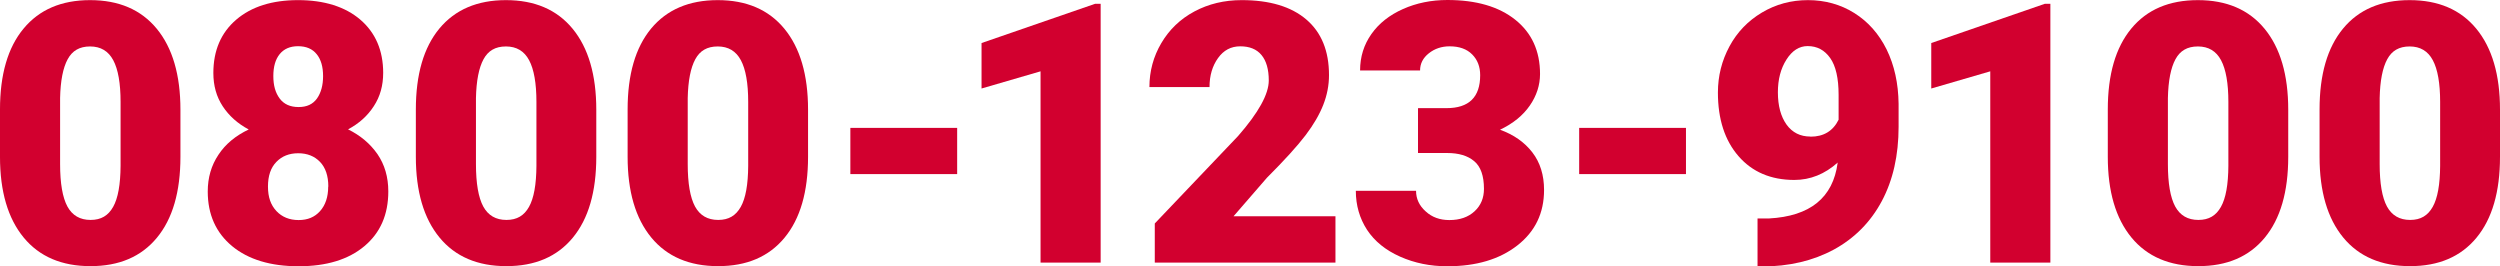
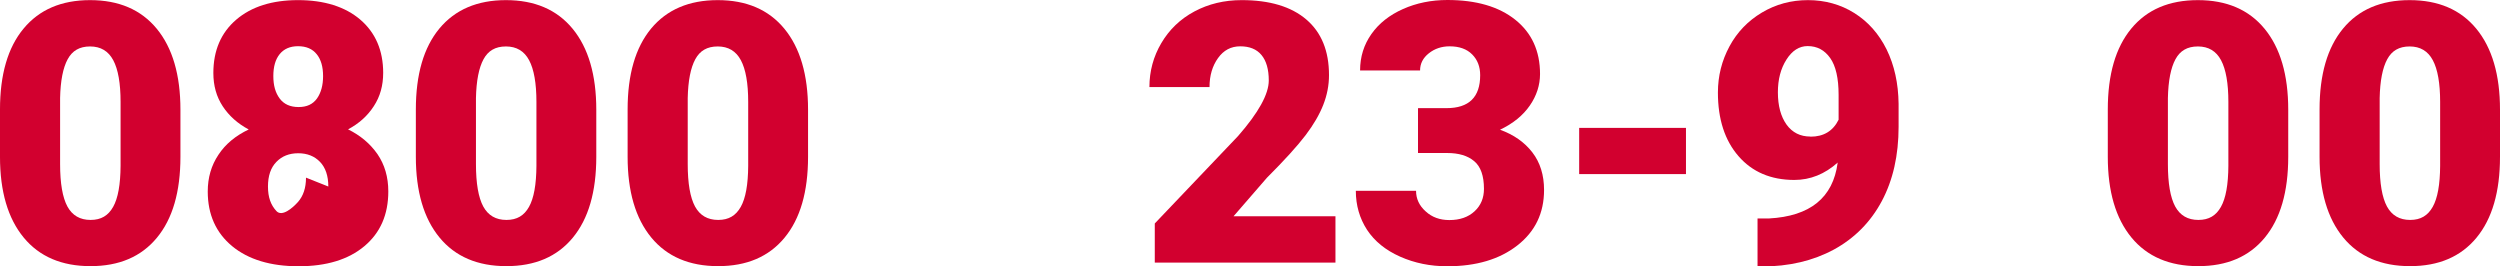
<svg xmlns="http://www.w3.org/2000/svg" id="_レイヤー_2" data-name="レイヤー 2" viewBox="0 0 205.06 21.83">
  <defs>
    <style>
      .cls-1 {
        fill: #d2002f;
      }
    </style>
  </defs>
  <g id="_レイヤー_1-2" data-name="レイヤー 1">
    <g>
      <path class="cls-1" d="M14.8,12.86c0,2.87-.64,5.08-1.93,6.64s-3.1,2.33-5.45,2.33-4.19-.78-5.48-2.35-1.94-3.77-1.94-6.62v-3.88C0,6.12.64,3.9,1.93,2.35,3.22.79,5.04.01,7.39.01s4.18.78,5.47,2.35,1.94,3.78,1.94,6.64v3.86ZM9.89,8.36c0-1.53-.2-2.67-.6-3.42-.4-.75-1.03-1.13-1.9-1.13s-1.46.35-1.84,1.05c-.38.7-.59,1.76-.62,3.18v5.42c0,1.58.2,2.74.6,3.48.4.73,1.03,1.1,1.9,1.1s1.45-.36,1.85-1.07c.4-.71.6-1.83.61-3.36v-5.25Z" />
-       <path class="cls-1" d="M31.43,5.98c0,1.03-.25,1.94-.77,2.73-.51.79-1.21,1.42-2.11,1.9,1.01.5,1.81,1.17,2.41,2.03.59.86.89,1.88.89,3.06,0,1.9-.65,3.39-1.96,4.49-1.31,1.1-3.11,1.65-5.4,1.65s-4.12-.55-5.45-1.65-2-2.6-2-4.48c0-1.14.29-2.14.88-3.02.58-.88,1.41-1.56,2.48-2.07-.9-.48-1.61-1.11-2.13-1.9-.52-.79-.77-1.7-.77-2.73,0-1.85.63-3.31,1.88-4.38,1.25-1.07,2.95-1.6,5.07-1.6s3.85.53,5.1,1.6,1.88,2.53,1.88,4.38ZM26.93,15.3c0-.88-.23-1.55-.68-2.02s-1.05-.71-1.79-.71-1.34.24-1.79.71c-.46.47-.69,1.14-.69,2.02s.23,1.51.69,2.01c.46.49,1.07.74,1.82.74s1.32-.24,1.76-.73.67-1.16.67-2.01ZM24.45,3.79c-.66,0-1.16.22-1.51.65-.35.43-.52,1.03-.52,1.8s.17,1.37.52,1.84c.35.47.87.7,1.55.7s1.17-.23,1.51-.7c.33-.47.5-1.08.5-1.84s-.17-1.36-.52-1.79c-.35-.44-.86-.66-1.54-.66Z" />
+       <path class="cls-1" d="M31.43,5.98c0,1.03-.25,1.94-.77,2.73-.51.79-1.21,1.42-2.11,1.9,1.01.5,1.81,1.17,2.41,2.03.59.86.89,1.88.89,3.06,0,1.9-.65,3.39-1.96,4.49-1.31,1.1-3.11,1.65-5.4,1.65s-4.12-.55-5.45-1.65-2-2.6-2-4.48c0-1.14.29-2.14.88-3.02.58-.88,1.41-1.56,2.48-2.07-.9-.48-1.61-1.11-2.13-1.9-.52-.79-.77-1.7-.77-2.73,0-1.85.63-3.31,1.88-4.38,1.25-1.07,2.95-1.6,5.07-1.6s3.85.53,5.1,1.6,1.88,2.53,1.88,4.38ZM26.93,15.3c0-.88-.23-1.55-.68-2.02s-1.05-.71-1.79-.71-1.34.24-1.79.71c-.46.47-.69,1.14-.69,2.02s.23,1.51.69,2.01s1.32-.24,1.76-.73.67-1.16.67-2.01ZM24.45,3.79c-.66,0-1.16.22-1.51.65-.35.43-.52,1.03-.52,1.8s.17,1.37.52,1.84c.35.47.87.7,1.55.7s1.17-.23,1.51-.7c.33-.47.5-1.08.5-1.84s-.17-1.36-.52-1.79c-.35-.44-.86-.66-1.54-.66Z" />
      <path class="cls-1" d="M48.91,12.86c0,2.87-.64,5.08-1.93,6.64s-3.1,2.33-5.45,2.33-4.19-.78-5.48-2.35-1.94-3.77-1.94-6.62v-3.88c0-2.87.64-5.08,1.93-6.64C37.33.79,39.15.01,41.5.01s4.18.78,5.47,2.35,1.94,3.78,1.94,6.64v3.86ZM44,8.36c0-1.53-.2-2.67-.6-3.42-.4-.75-1.03-1.13-1.9-1.13s-1.46.35-1.84,1.05c-.38.7-.59,1.76-.62,3.18v5.42c0,1.58.2,2.74.6,3.48.4.73,1.03,1.1,1.9,1.1s1.45-.36,1.85-1.07c.4-.71.6-1.83.61-3.36v-5.25Z" />
      <path class="cls-1" d="M66.28,12.86c0,2.87-.64,5.08-1.93,6.64s-3.1,2.33-5.45,2.33-4.19-.78-5.48-2.35-1.94-3.77-1.94-6.62v-3.88c0-2.87.64-5.08,1.93-6.64C54.7.79,56.52.01,58.87.01s4.18.78,5.47,2.35,1.94,3.78,1.94,6.64v3.86ZM61.37,8.36c0-1.53-.2-2.67-.6-3.42-.4-.75-1.03-1.13-1.9-1.13s-1.46.35-1.84,1.05c-.38.7-.59,1.76-.62,3.18v5.42c0,1.58.2,2.74.6,3.48.4.73,1.03,1.1,1.9,1.1s1.45-.36,1.85-1.07c.4-.71.6-1.83.61-3.36v-5.25Z" />
-       <path class="cls-1" d="M78.51,14.28h-8.76v-3.79h8.76v3.79Z" />
-       <path class="cls-1" d="M90.28,21.54h-4.93V5.85l-4.84,1.41v-3.73l9.32-3.22h.45v21.23Z" />
      <path class="cls-1" d="M109.54,21.54h-14.82v-3.21l6.83-7.17c1.68-1.92,2.52-3.44,2.52-4.56,0-.91-.2-1.61-.6-2.09-.4-.48-.98-.71-1.74-.71s-1.36.32-1.82.96-.7,1.43-.7,2.38h-4.93c0-1.3.33-2.51.98-3.61.65-1.1,1.55-1.97,2.71-2.59s2.45-.93,3.88-.93c2.29,0,4.06.53,5.3,1.59,1.24,1.06,1.86,2.58,1.86,4.56,0,.84-.16,1.65-.47,2.44-.31.79-.79,1.62-1.45,2.49s-1.71,2.03-3.17,3.49l-2.74,3.16h8.36v3.79Z" />
      <path class="cls-1" d="M116.33,8.87h2.32c1.84,0,2.76-.9,2.76-2.7,0-.7-.22-1.27-.66-1.71s-1.05-.66-1.85-.66c-.65,0-1.22.19-1.7.57-.48.38-.72.85-.72,1.41h-4.92c0-1.12.31-2.11.93-2.99s1.49-1.56,2.59-2.05c1.1-.49,2.32-.74,3.64-.74,2.36,0,4.22.54,5.57,1.62s2.03,2.56,2.03,4.45c0,.91-.28,1.78-.84,2.59-.56.81-1.37,1.47-2.44,1.98,1.13.41,2.01,1.03,2.65,1.86.64.83.96,1.86.96,3.08,0,1.9-.73,3.41-2.19,4.55s-3.37,1.71-5.75,1.71c-1.39,0-2.68-.26-3.87-.79-1.19-.53-2.09-1.26-2.71-2.2-.61-.94-.92-2.01-.92-3.2h4.94c0,.65.26,1.22.79,1.69.52.48,1.17.71,1.94.71.87,0,1.55-.24,2.07-.72.52-.48.77-1.1.77-1.84,0-1.07-.27-1.83-.8-2.27-.53-.45-1.27-.67-2.22-.67h-2.39v-3.66Z" />
      <path class="cls-1" d="M138.29,14.28h-8.76v-3.79h8.76v3.79Z" />
      <path class="cls-1" d="M150.74,13.33c-1.06.95-2.25,1.43-3.56,1.43-1.92,0-3.45-.65-4.58-1.95s-1.69-3.04-1.69-5.22c0-1.36.32-2.62.95-3.79s1.52-2.09,2.66-2.77c1.14-.68,2.4-1.02,3.78-1.02s2.67.35,3.8,1.06c1.13.71,2.01,1.7,2.65,2.99.63,1.29.96,2.77.98,4.46v1.88c0,2.34-.46,4.38-1.38,6.1-.92,1.72-2.23,3.04-3.93,3.97-1.7.92-3.68,1.39-5.95,1.39h-.31v-3.94h.93c3.38-.18,5.26-1.7,5.64-4.56ZM148.51,11.21c1.07,0,1.84-.46,2.3-1.39v-2.04c0-1.36-.23-2.37-.69-3.02s-1.07-.98-1.85-.98c-.69,0-1.27.37-1.74,1.11s-.7,1.63-.7,2.68c0,1.11.24,1.99.71,2.65.48.66,1.13.98,1.95.98Z" />
-       <path class="cls-1" d="M168.18,21.54h-4.93V5.85l-4.84,1.41v-3.73l9.32-3.22h.45v21.23Z" />
      <path class="cls-1" d="M187.69,12.86c0,2.87-.64,5.08-1.93,6.64s-3.1,2.33-5.45,2.33-4.19-.78-5.48-2.35-1.94-3.77-1.94-6.62v-3.88c0-2.87.64-5.08,1.93-6.64,1.29-1.56,3.11-2.33,5.46-2.33s4.18.78,5.47,2.35,1.94,3.78,1.94,6.64v3.86ZM182.78,8.36c0-1.53-.2-2.67-.6-3.42-.4-.75-1.03-1.13-1.9-1.13s-1.46.35-1.84,1.05c-.38.7-.59,1.76-.62,3.18v5.42c0,1.58.2,2.74.6,3.48.4.73,1.03,1.1,1.9,1.1s1.45-.36,1.85-1.07c.4-.71.6-1.83.61-3.36v-5.25Z" />
      <path class="cls-1" d="M205.06,12.86c0,2.87-.64,5.08-1.93,6.64s-3.1,2.33-5.45,2.33-4.19-.78-5.48-2.35-1.94-3.77-1.94-6.62v-3.88c0-2.87.64-5.08,1.93-6.64,1.29-1.56,3.11-2.33,5.46-2.33s4.18.78,5.47,2.35,1.94,3.78,1.94,6.64v3.86ZM200.15,8.36c0-1.53-.2-2.67-.6-3.42-.4-.75-1.03-1.13-1.9-1.13s-1.46.35-1.84,1.05c-.38.7-.59,1.76-.62,3.18v5.42c0,1.58.2,2.74.6,3.48.4.73,1.03,1.1,1.9,1.1s1.45-.36,1.85-1.07c.4-.71.6-1.83.61-3.36v-5.25Z" />
    </g>
  </g>
</svg>